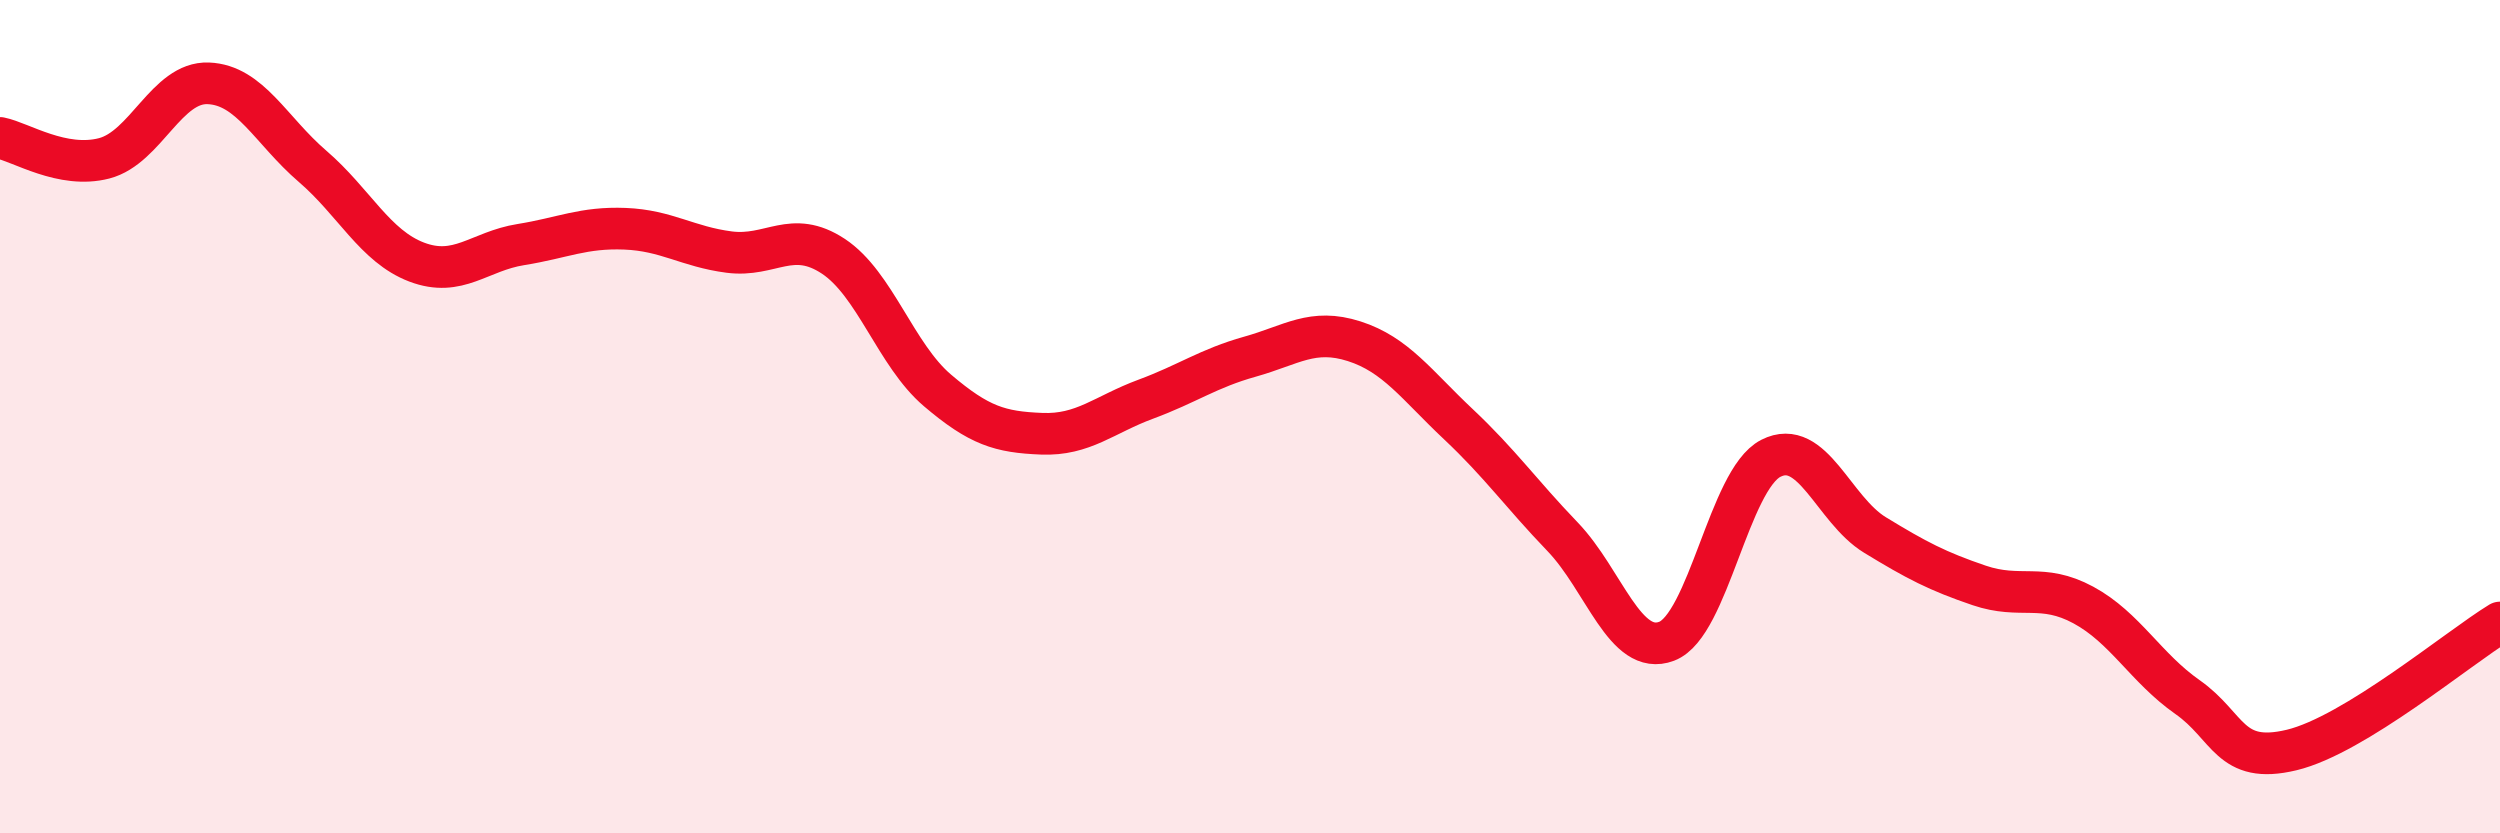
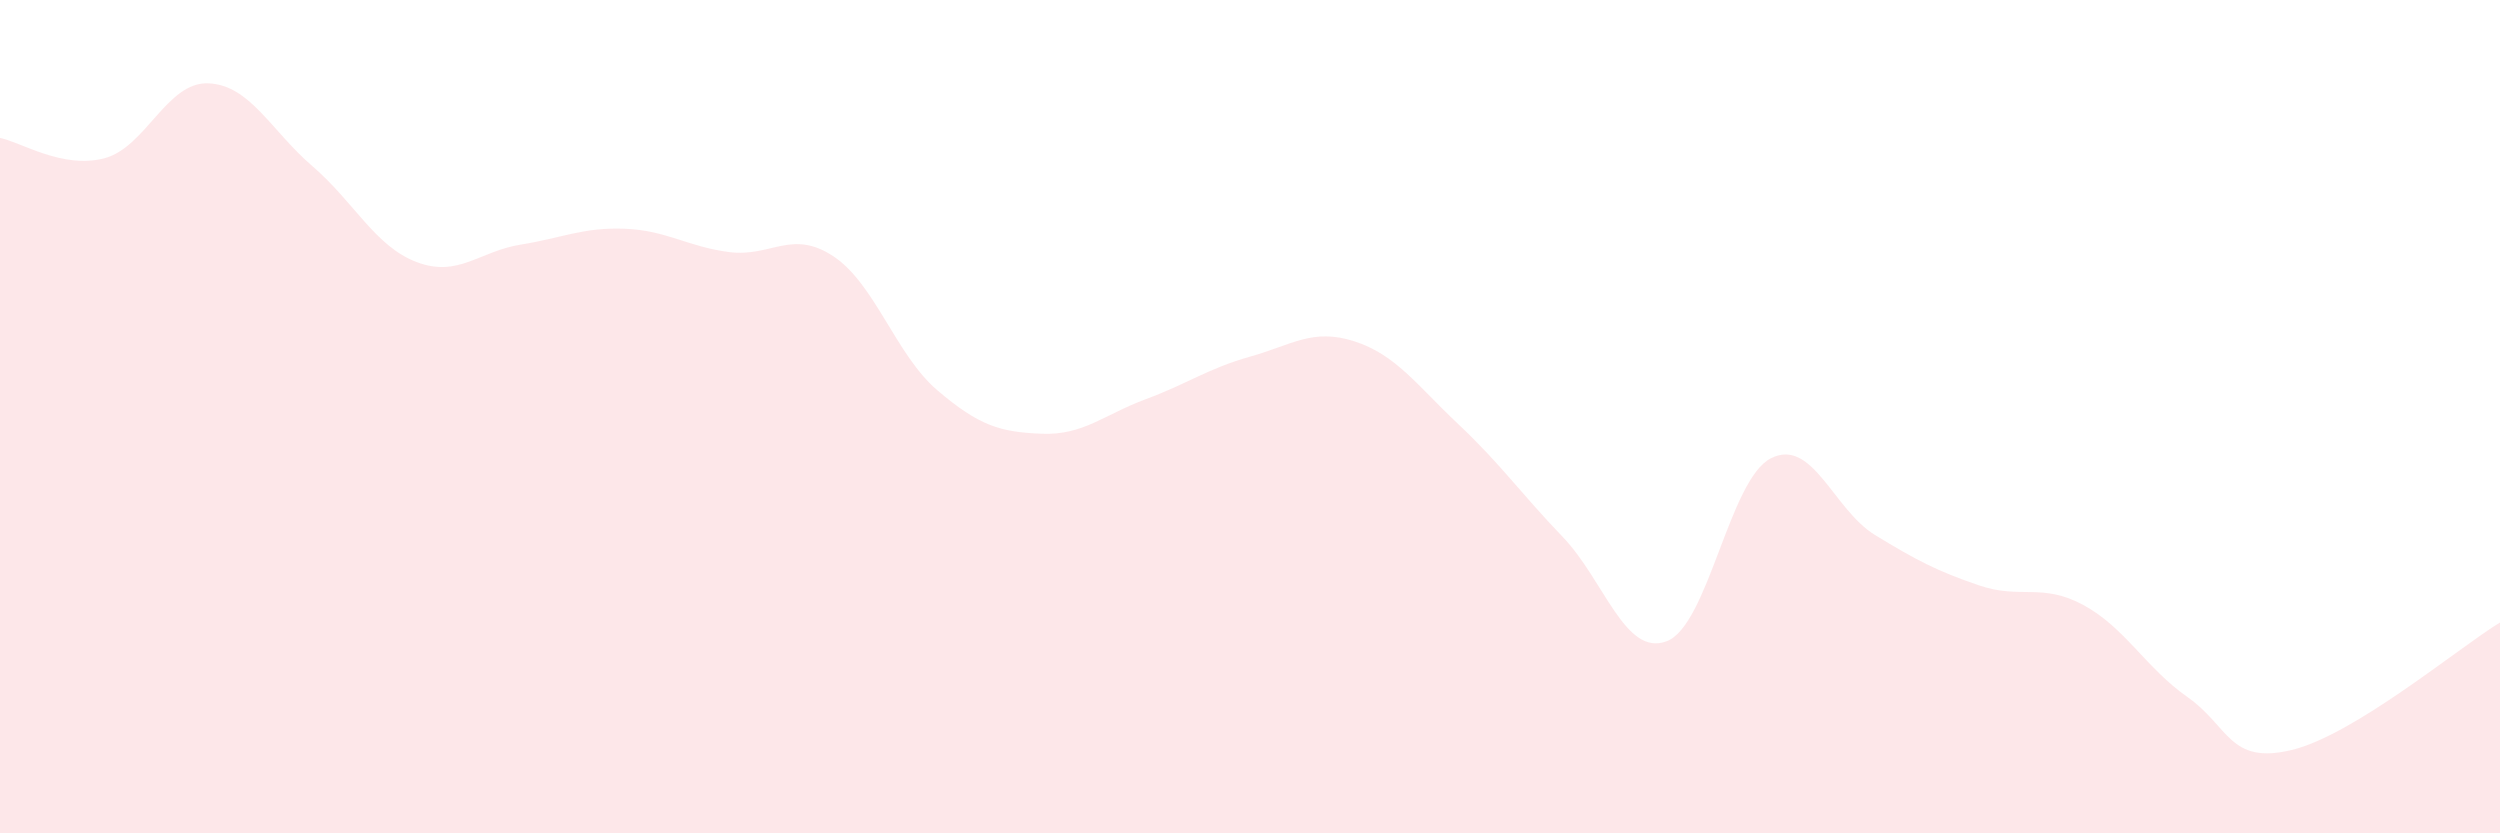
<svg xmlns="http://www.w3.org/2000/svg" width="60" height="20" viewBox="0 0 60 20">
  <path d="M 0,3.31 C 0.5,3.41 1.5,4.06 2.5,3.8 C 3.5,3.54 4,1.96 5,2 C 6,2.04 6.5,3.13 7.5,3.99 C 8.5,4.85 9,5.91 10,6.29 C 11,6.67 11.5,6.03 12.5,5.87 C 13.5,5.71 14,5.45 15,5.49 C 16,5.53 16.5,5.92 17.5,6.05 C 18.5,6.18 19,5.49 20,6.15 C 21,6.81 21.5,8.52 22.5,9.37 C 23.5,10.22 24,10.37 25,10.41 C 26,10.45 26.5,9.95 27.5,9.58 C 28.5,9.21 29,8.84 30,8.56 C 31,8.28 31.5,7.87 32.5,8.19 C 33.5,8.51 34,9.24 35,10.18 C 36,11.12 36.5,11.84 37.5,12.88 C 38.5,13.92 39,15.77 40,15.39 C 41,15.01 41.5,11.51 42.5,11 C 43.5,10.49 44,12.23 45,12.84 C 46,13.45 46.5,13.71 47.5,14.05 C 48.5,14.39 49,13.98 50,14.52 C 51,15.06 51.5,16.03 52.5,16.73 C 53.5,17.43 53.5,18.36 55,18 C 56.5,17.64 59,15.55 60,14.94L60 20L0 20Z" fill="#EB0A25" opacity="0.1" stroke-linecap="round" stroke-linejoin="round" />
-   <path d="M 0,3.31 C 0.5,3.41 1.5,4.06 2.5,3.8 C 3.5,3.54 4,1.96 5,2 C 6,2.04 6.5,3.13 7.5,3.99 C 8.5,4.85 9,5.91 10,6.29 C 11,6.67 11.5,6.03 12.5,5.87 C 13.5,5.71 14,5.45 15,5.49 C 16,5.53 16.5,5.92 17.5,6.05 C 18.5,6.18 19,5.49 20,6.15 C 21,6.81 21.5,8.52 22.5,9.37 C 23.5,10.22 24,10.37 25,10.41 C 26,10.45 26.5,9.95 27.5,9.58 C 28.5,9.21 29,8.84 30,8.56 C 31,8.28 31.5,7.87 32.5,8.19 C 33.5,8.51 34,9.24 35,10.18 C 36,11.12 36.5,11.84 37.5,12.88 C 38.5,13.92 39,15.77 40,15.39 C 41,15.01 41.5,11.51 42.5,11 C 43.5,10.49 44,12.23 45,12.84 C 46,13.45 46.5,13.71 47.5,14.05 C 48.5,14.39 49,13.98 50,14.52 C 51,15.06 51.5,16.03 52.5,16.73 C 53.5,17.43 53.5,18.36 55,18 C 56.5,17.64 59,15.55 60,14.94" stroke="#EB0A25" stroke-width="1" fill="none" stroke-linecap="round" stroke-linejoin="round" />
</svg>